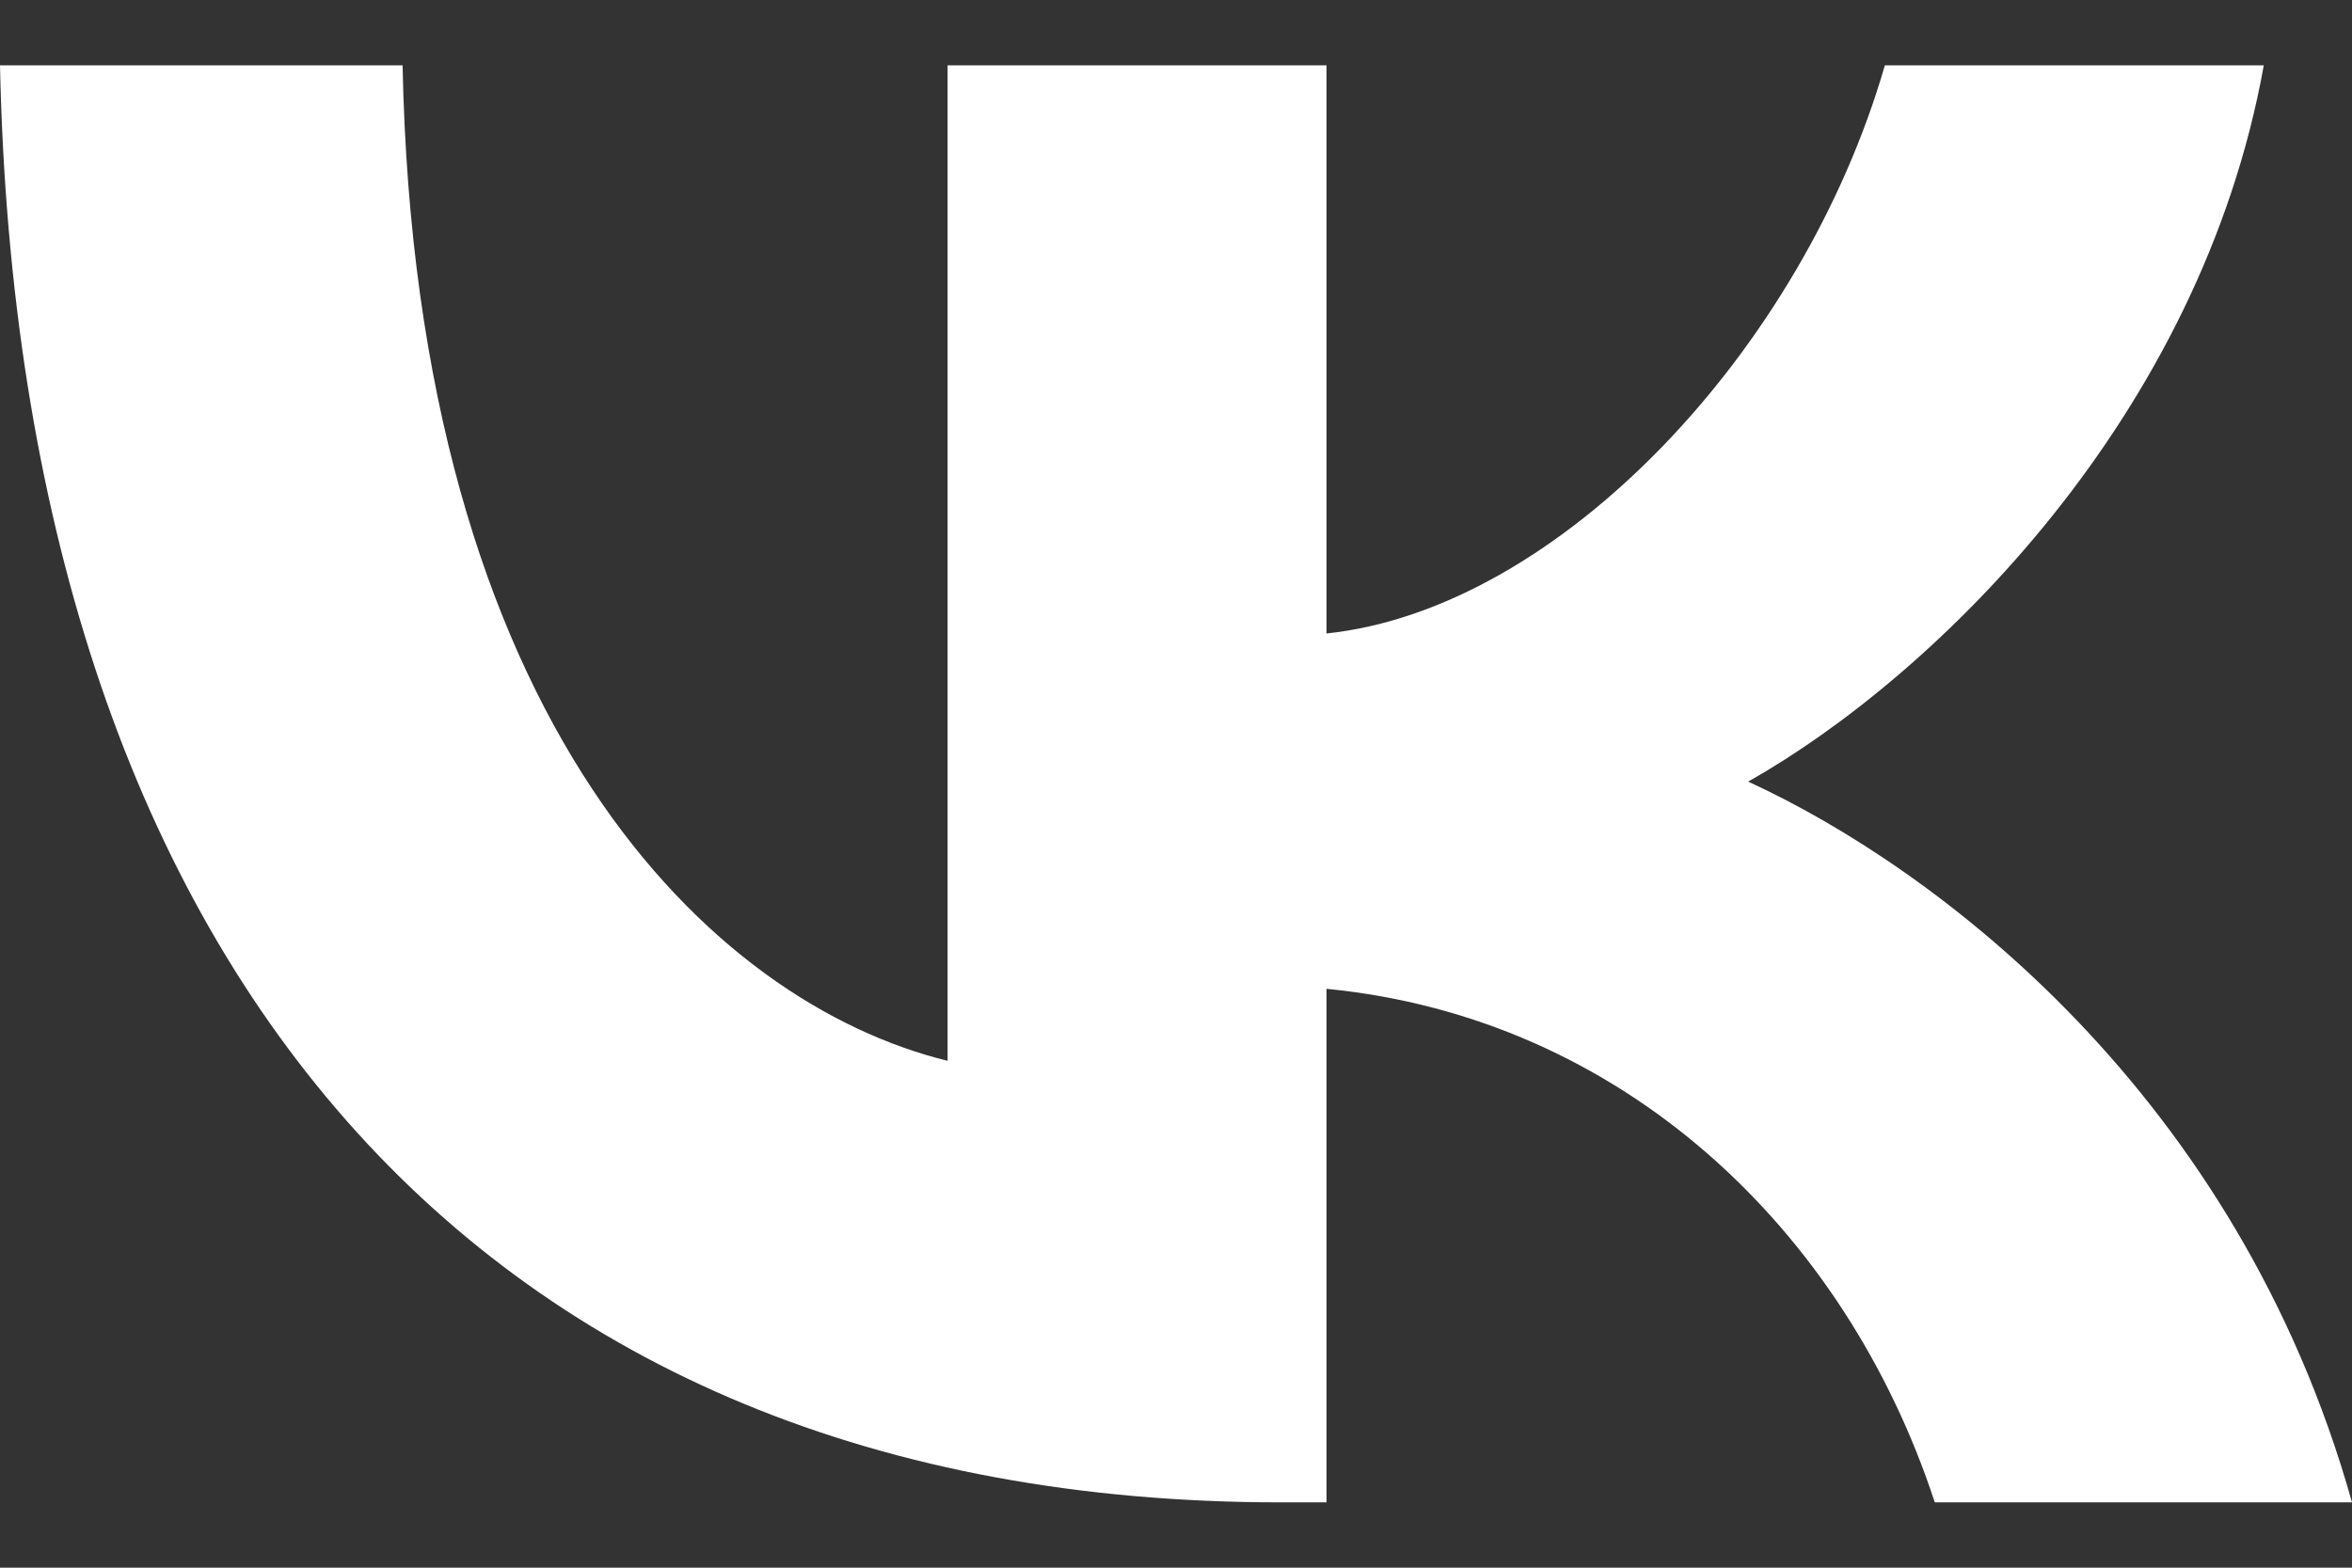
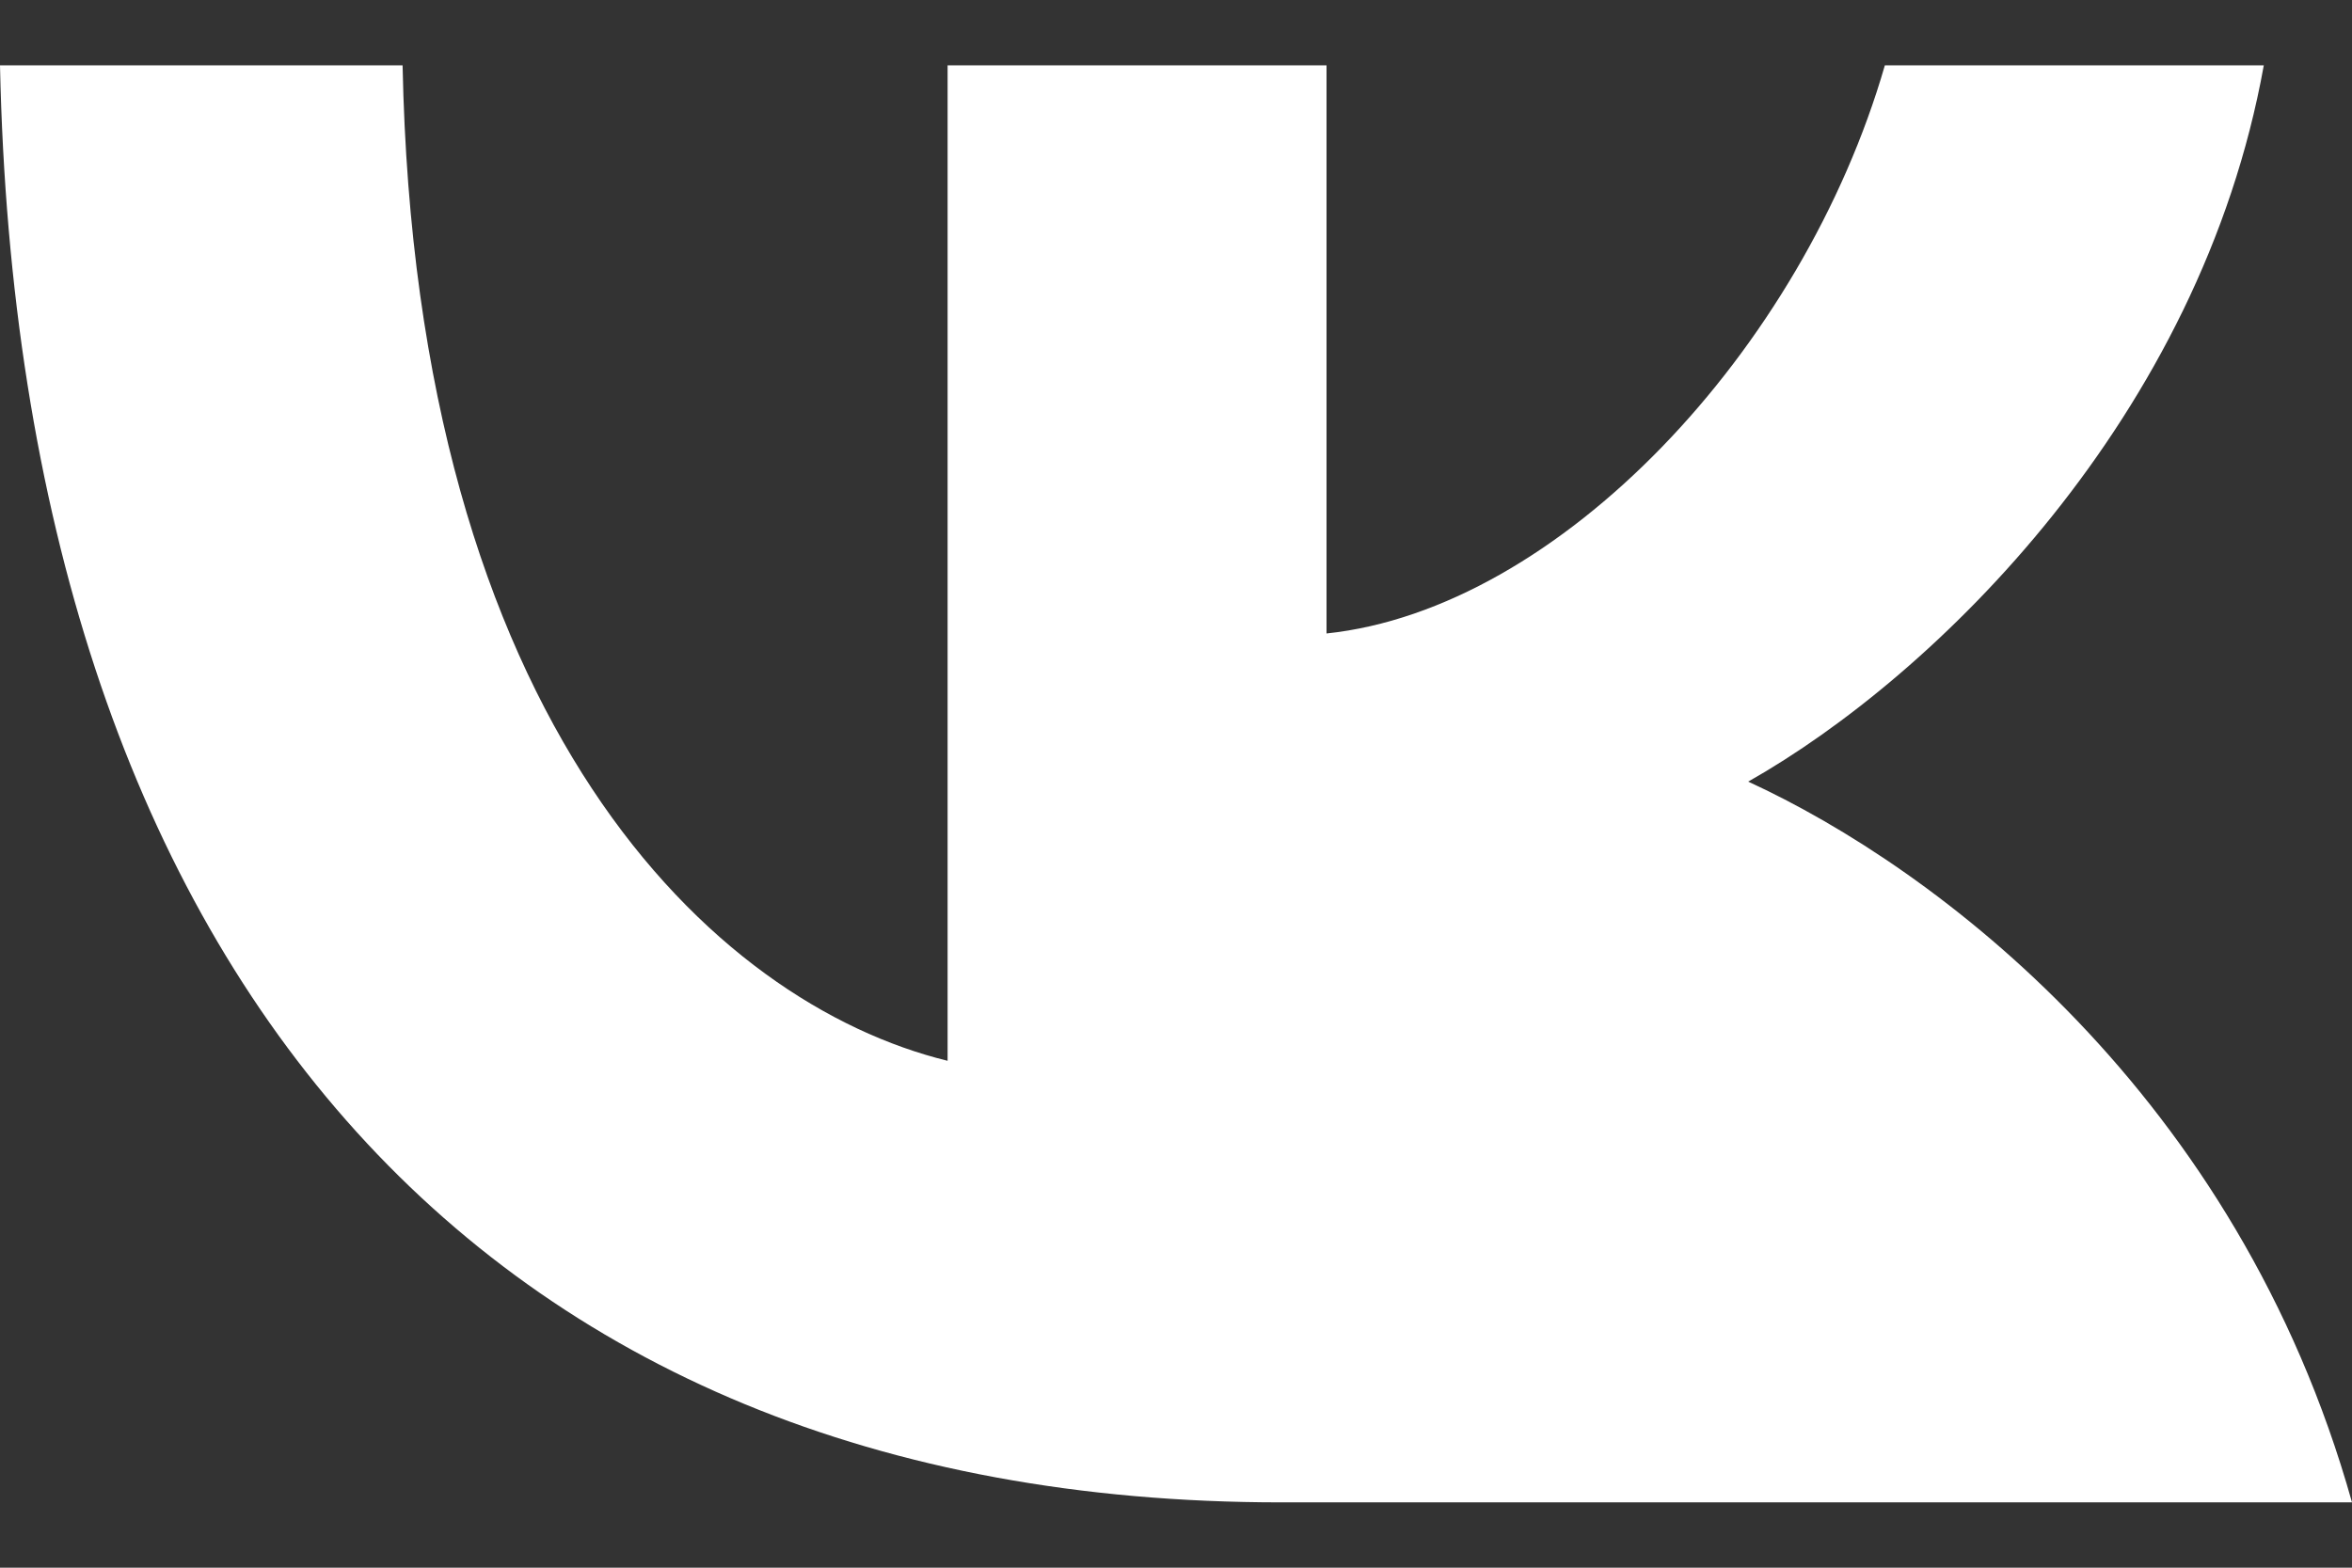
<svg xmlns="http://www.w3.org/2000/svg" width="18" height="12" viewBox="0 0 18 12" fill="none">
  <rect x="0" y="0" width="18" height="12" fill="#333333" stroke="none" />
-   <path d="M9.804 11.5C3.654 11.5 0.146 7.371 0 0.5H3.081C3.182 5.543 5.453 7.679 7.252 8.12V0.5H10.152V4.849C11.929 4.662 13.795 2.68 14.425 0.5H17.325C16.842 3.187 14.818 5.169 13.379 5.983C14.818 6.644 17.123 8.373 18 11.5H14.807C14.121 9.408 12.412 7.789 10.152 7.569V11.5H9.804Z" fill="white" />
+   <path d="M9.804 11.5C3.654 11.5 0.146 7.371 0 0.5H3.081C3.182 5.543 5.453 7.679 7.252 8.12V0.5H10.152V4.849C11.929 4.662 13.795 2.68 14.425 0.5H17.325C16.842 3.187 14.818 5.169 13.379 5.983C14.818 6.644 17.123 8.373 18 11.5H14.807V11.5H9.804Z" fill="white" />
</svg>